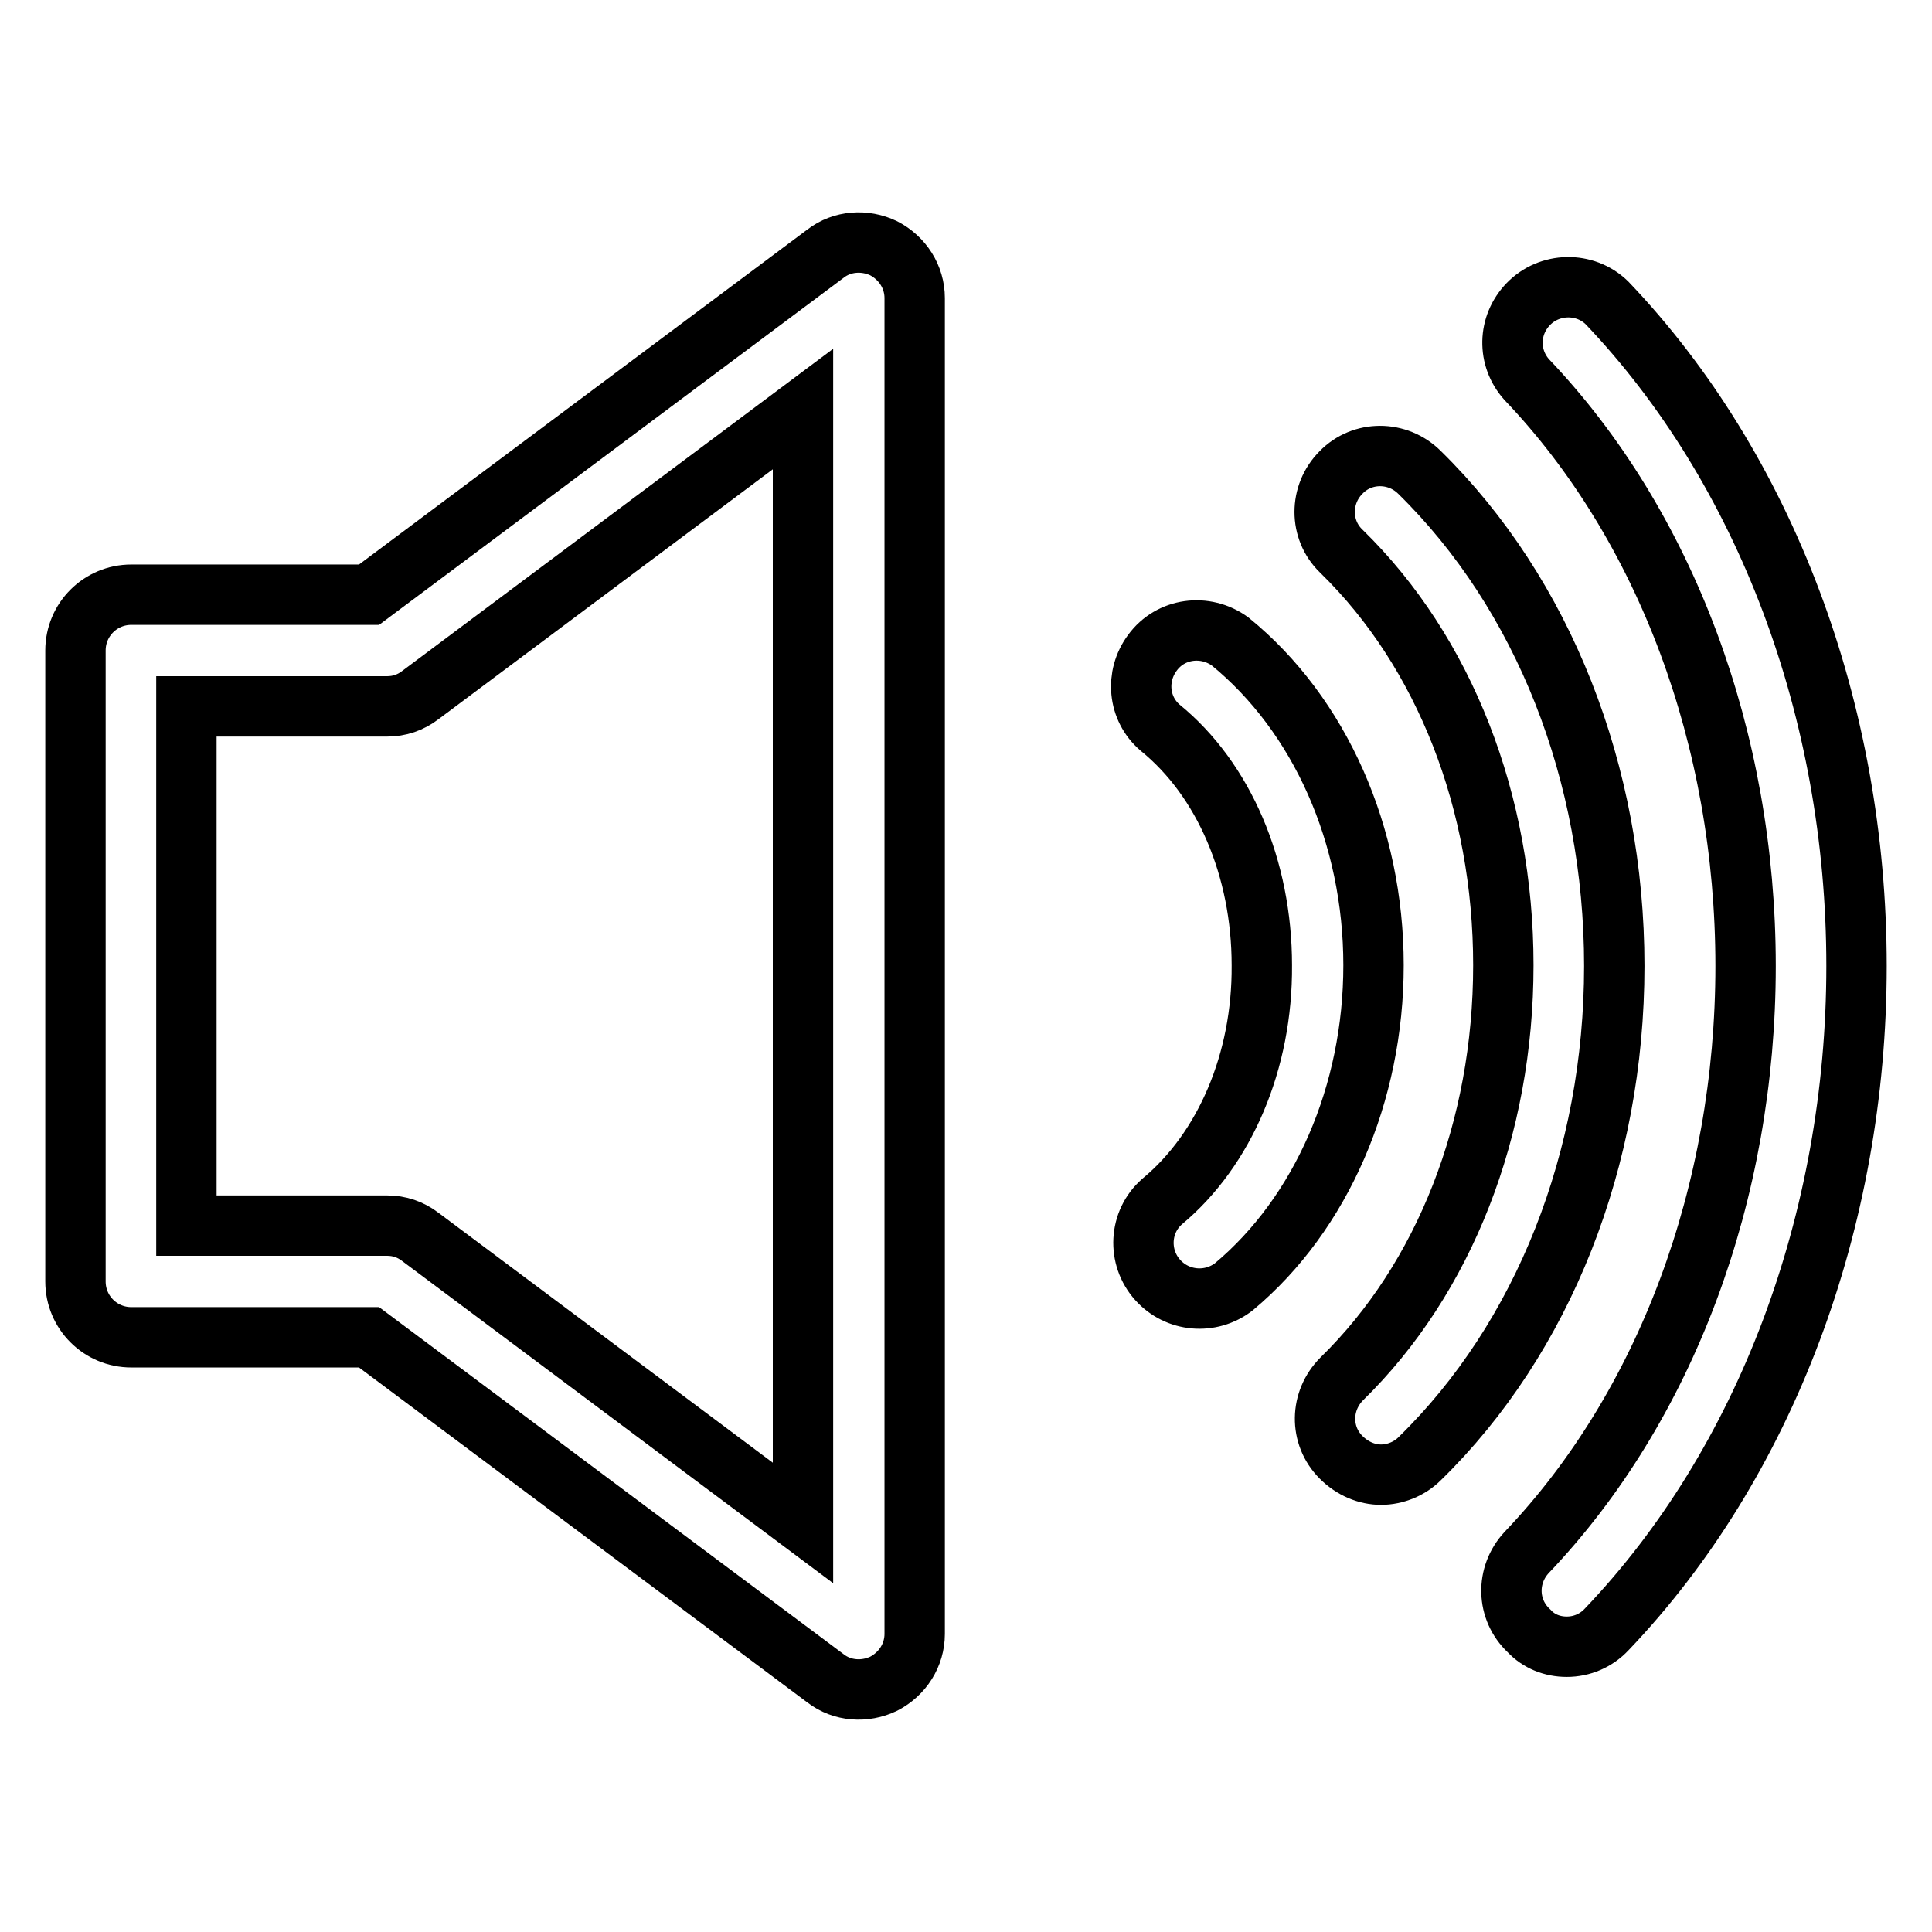
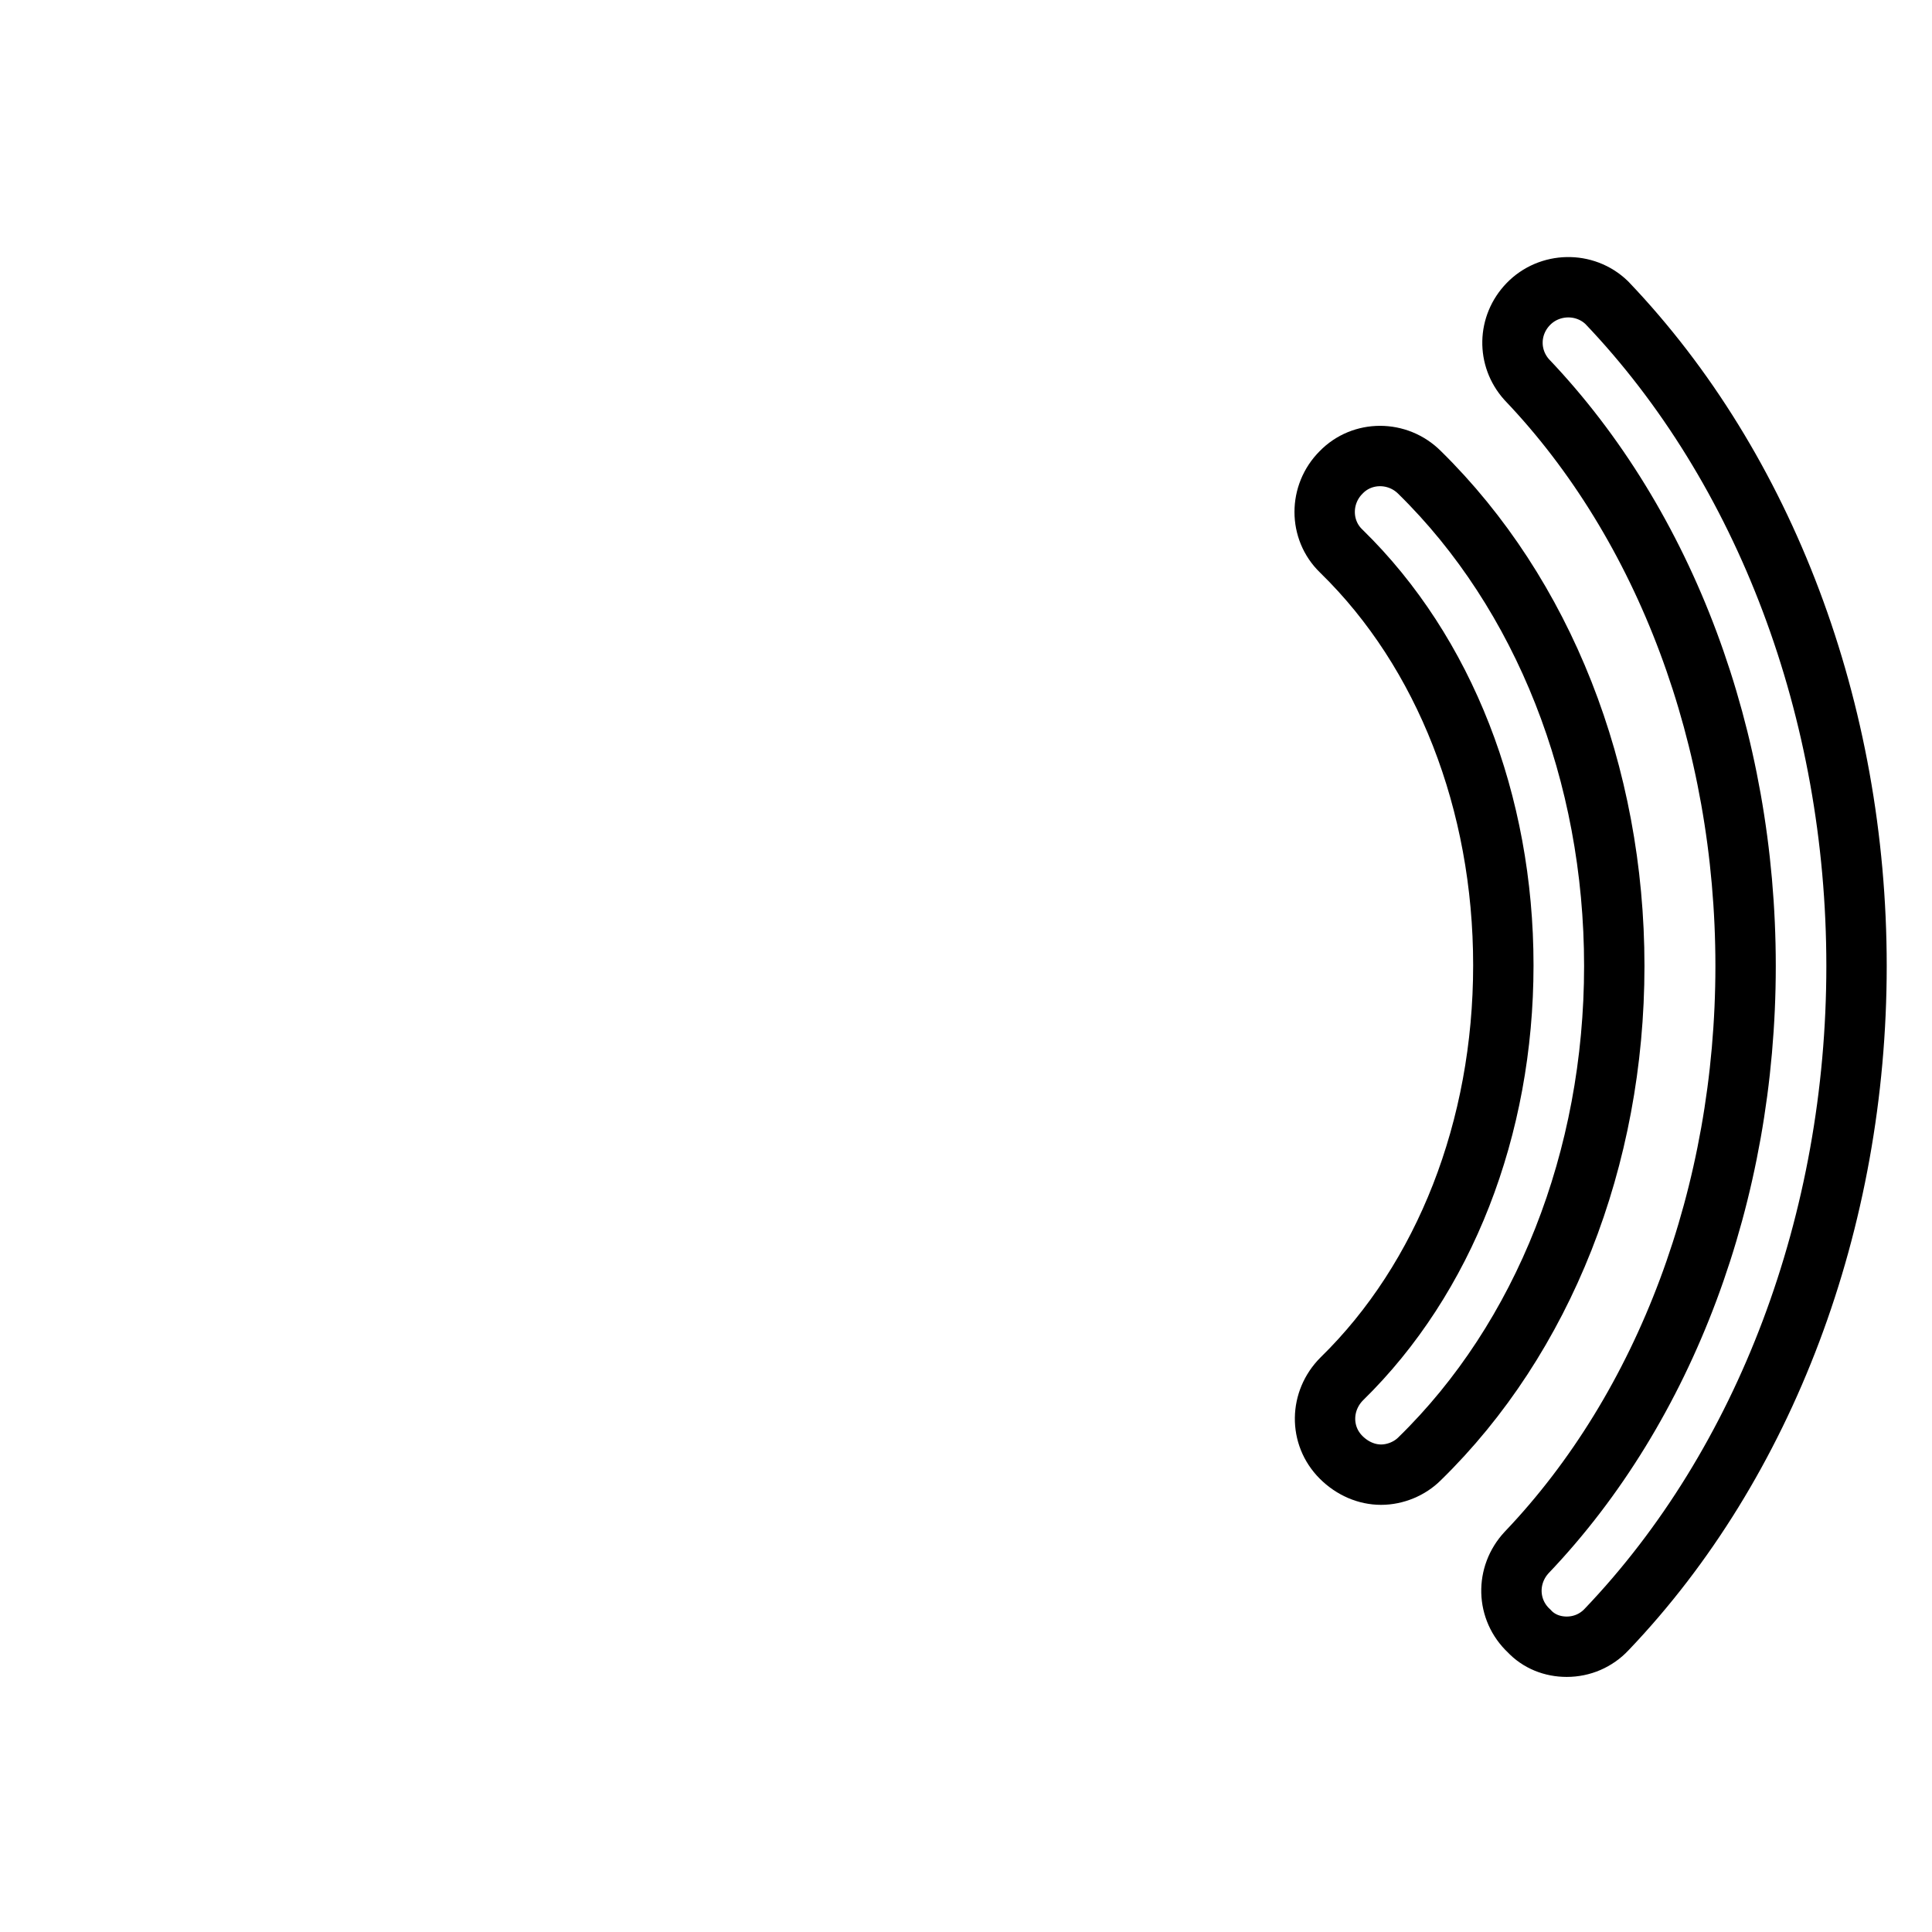
<svg xmlns="http://www.w3.org/2000/svg" version="1.1" x="0px" y="0px" viewBox="0 0 256 256" enable-background="new 0 0 256 256" xml:space="preserve">
  <g>
    <path stroke-width="8" fill-opacity="0" stroke="#000000" d="M207.6,218.2c2,0,3.9-0.8,5.3-2.3c21-22,33.1-54.1,33.1-87.9c0-33.8-12.1-65.9-33.1-87.9 c-2.9-2.8-7.6-2.7-10.4,0.2c-2.7,2.8-2.8,7.1-0.2,10c18.4,19.3,29,47.6,29,77.7c0,30.1-10.6,58.4-29,77.7c-2.8,3-2.7,7.6,0.3,10.4 C203.9,217.5,205.7,218.2,207.6,218.2L207.6,218.2z" />
    <path stroke-width="8" fill-opacity="0" stroke="#000000" d="M183,195.4c1.9,0,3.8-0.8,5.1-2.1c16.4-16,25.8-39.8,25.8-65.3c0-25.5-9.4-49.3-25.8-65.4 c-2.9-2.9-7.6-2.9-10.4,0c-2.9,2.9-2.9,7.6,0,10.4c0,0,0.1,0.1,0.1,0.1c13.6,13.3,21.4,33.2,21.4,54.8c0,21.6-7.8,41.5-21.4,54.8 c-2.9,2.9-3,7.5-0.1,10.4C179.2,194.6,181.1,195.4,183,195.4L183,195.4z" />
-     <path stroke-width="8" fill-opacity="0" stroke="#000000" d="M154,159.2c-3.1,2.7-3.3,7.4-0.6,10.4c2.6,2.9,7,3.3,10.1,0.9c11.6-9.7,18.5-25.6,18.5-42.6 c0-17.2-7.1-33.2-19-42.9c-3.3-2.4-7.9-1.8-10.3,1.5c-2.3,3.1-1.9,7.4,1,9.9c8.5,6.9,13.5,18.7,13.5,31.5 C167.3,140.6,162.3,152.3,154,159.2z M109.4,33.6L48.9,78.8H17.4c-4.1,0-7.4,3.3-7.4,7.4l0,0v83.6c0,4.1,3.3,7.4,7.4,7.4h31.5 l60.5,45.2c2.2,1.7,5.2,1.9,7.7,0.7c2.5-1.3,4.1-3.8,4.1-6.6v-177c0-2.8-1.6-5.3-4.1-6.6C114.6,31.7,111.6,31.9,109.4,33.6z  M106.4,201.8l-50.7-37.9c-1.3-1-2.8-1.5-4.4-1.5H24.7V93.6h26.6c1.6,0,3.1-0.5,4.4-1.5l50.7-37.9V201.8z" />
  </g>
</svg>